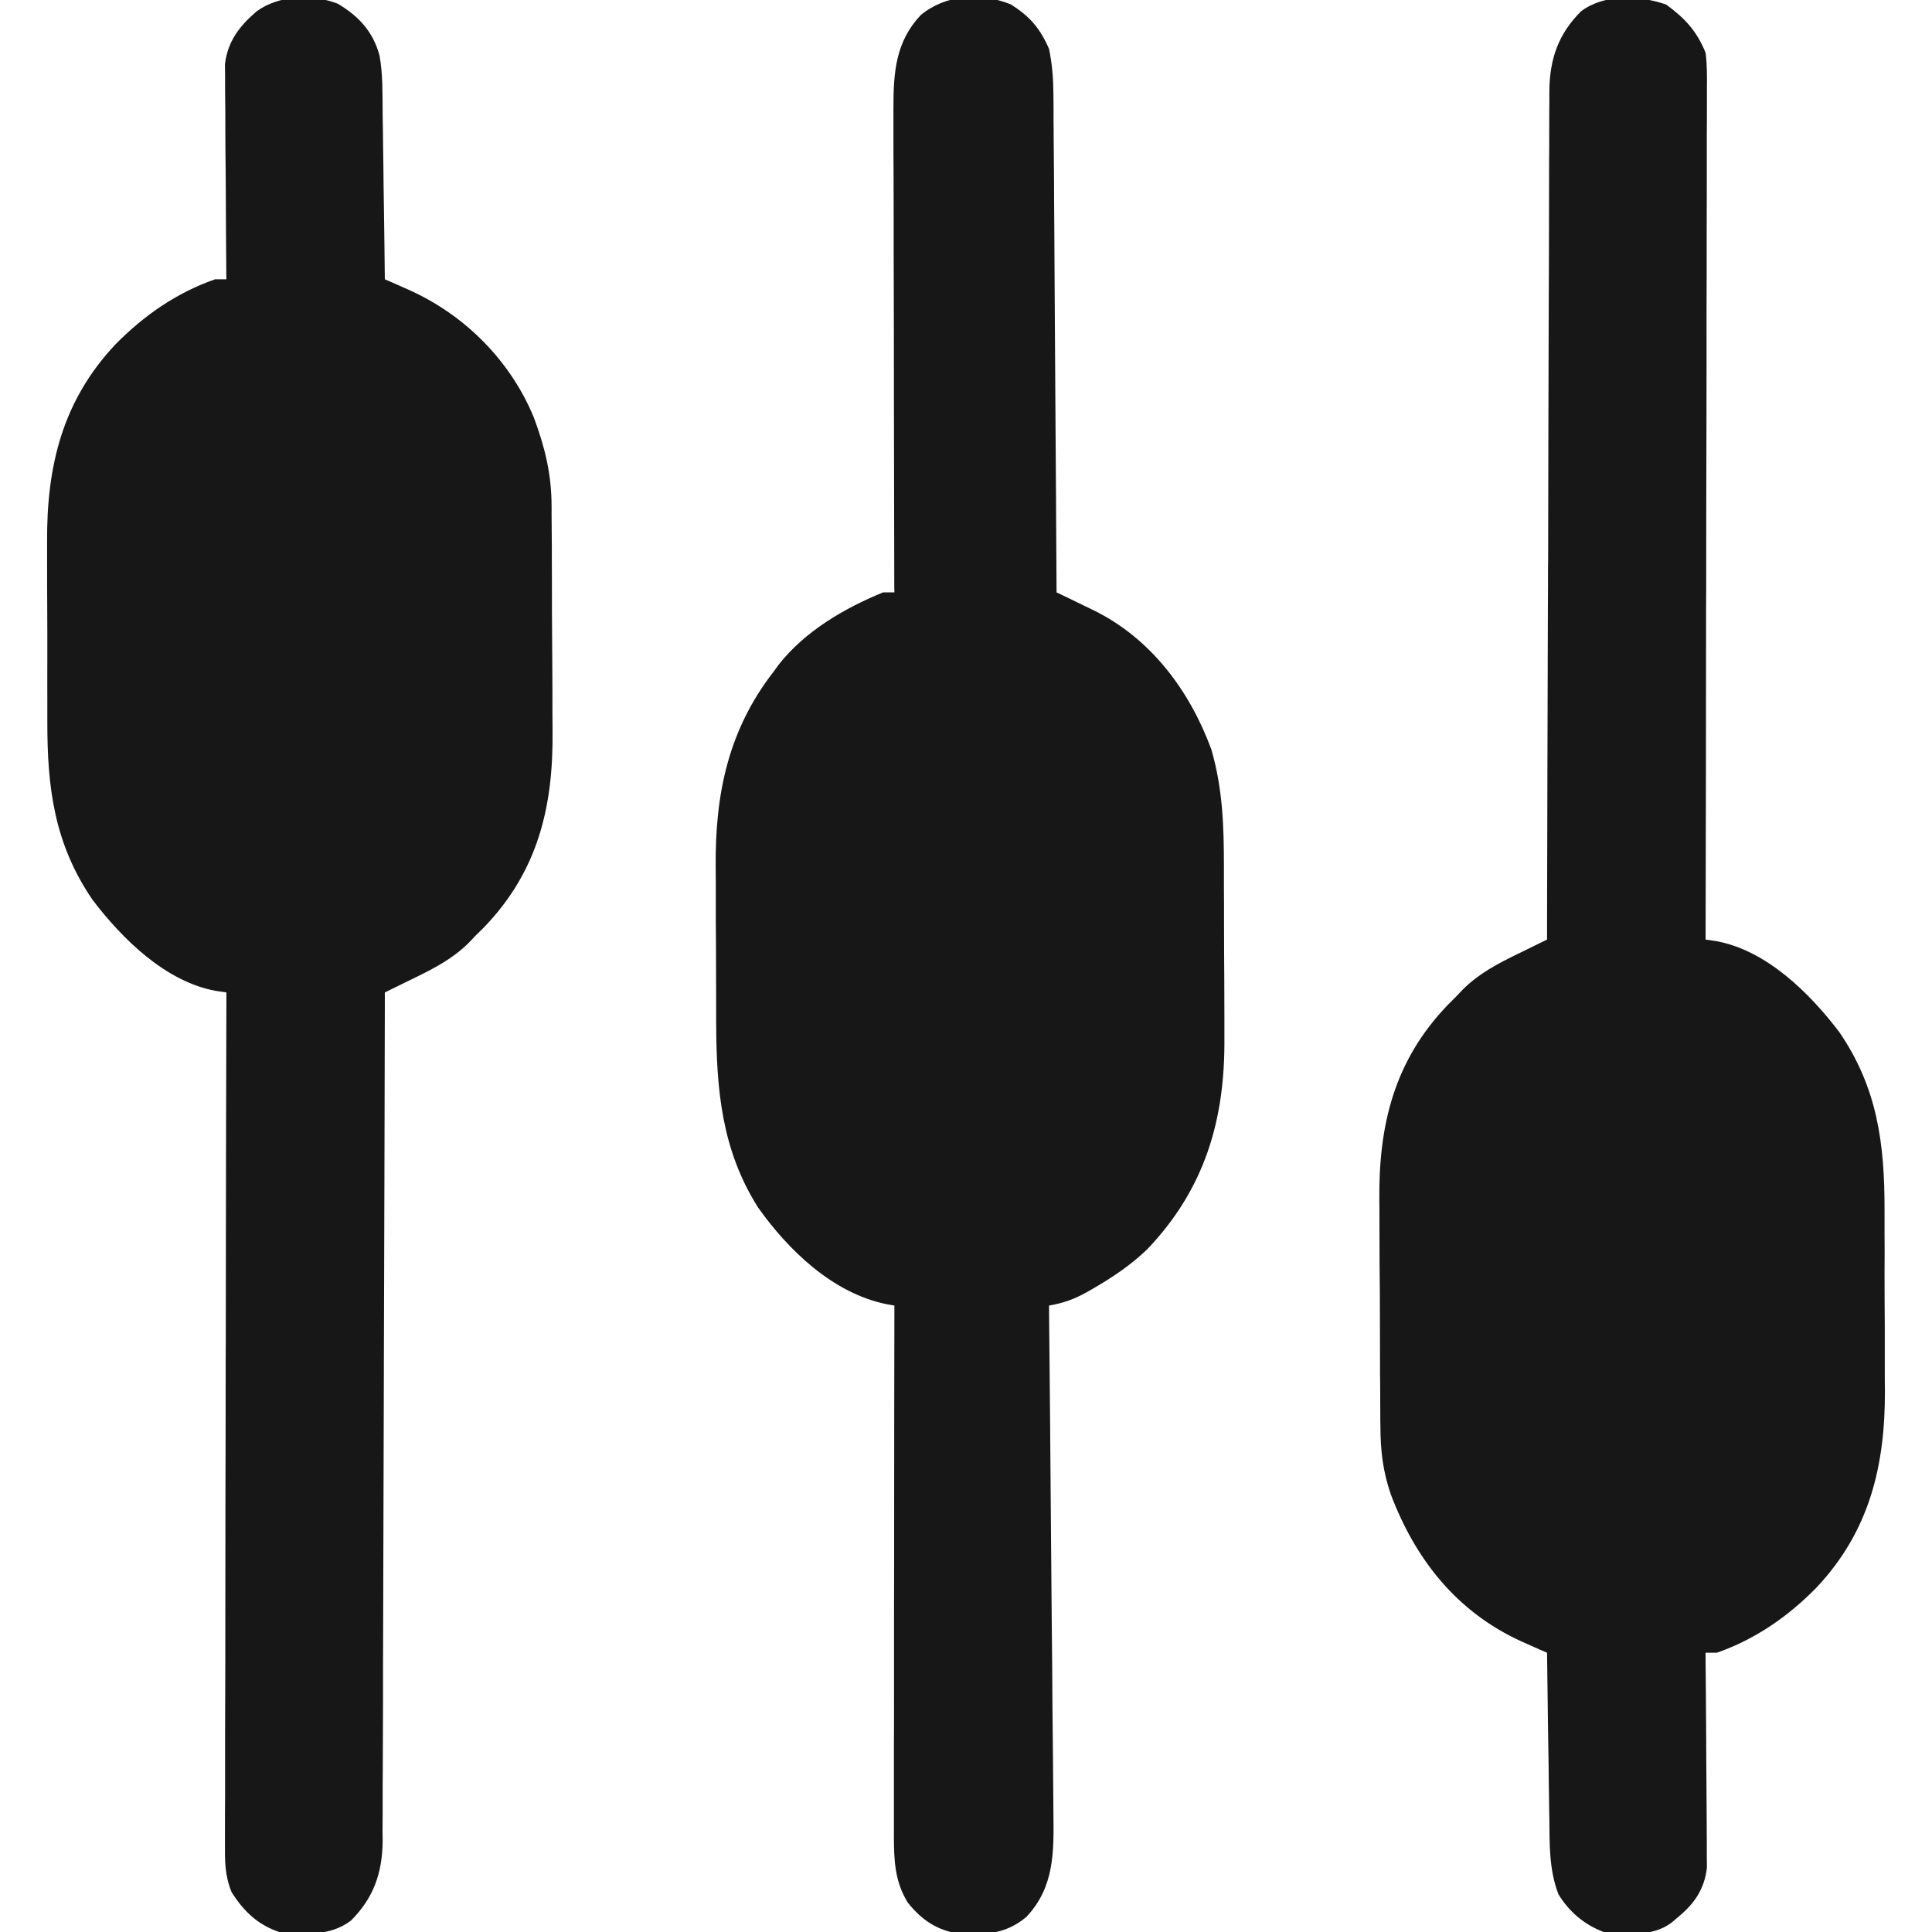
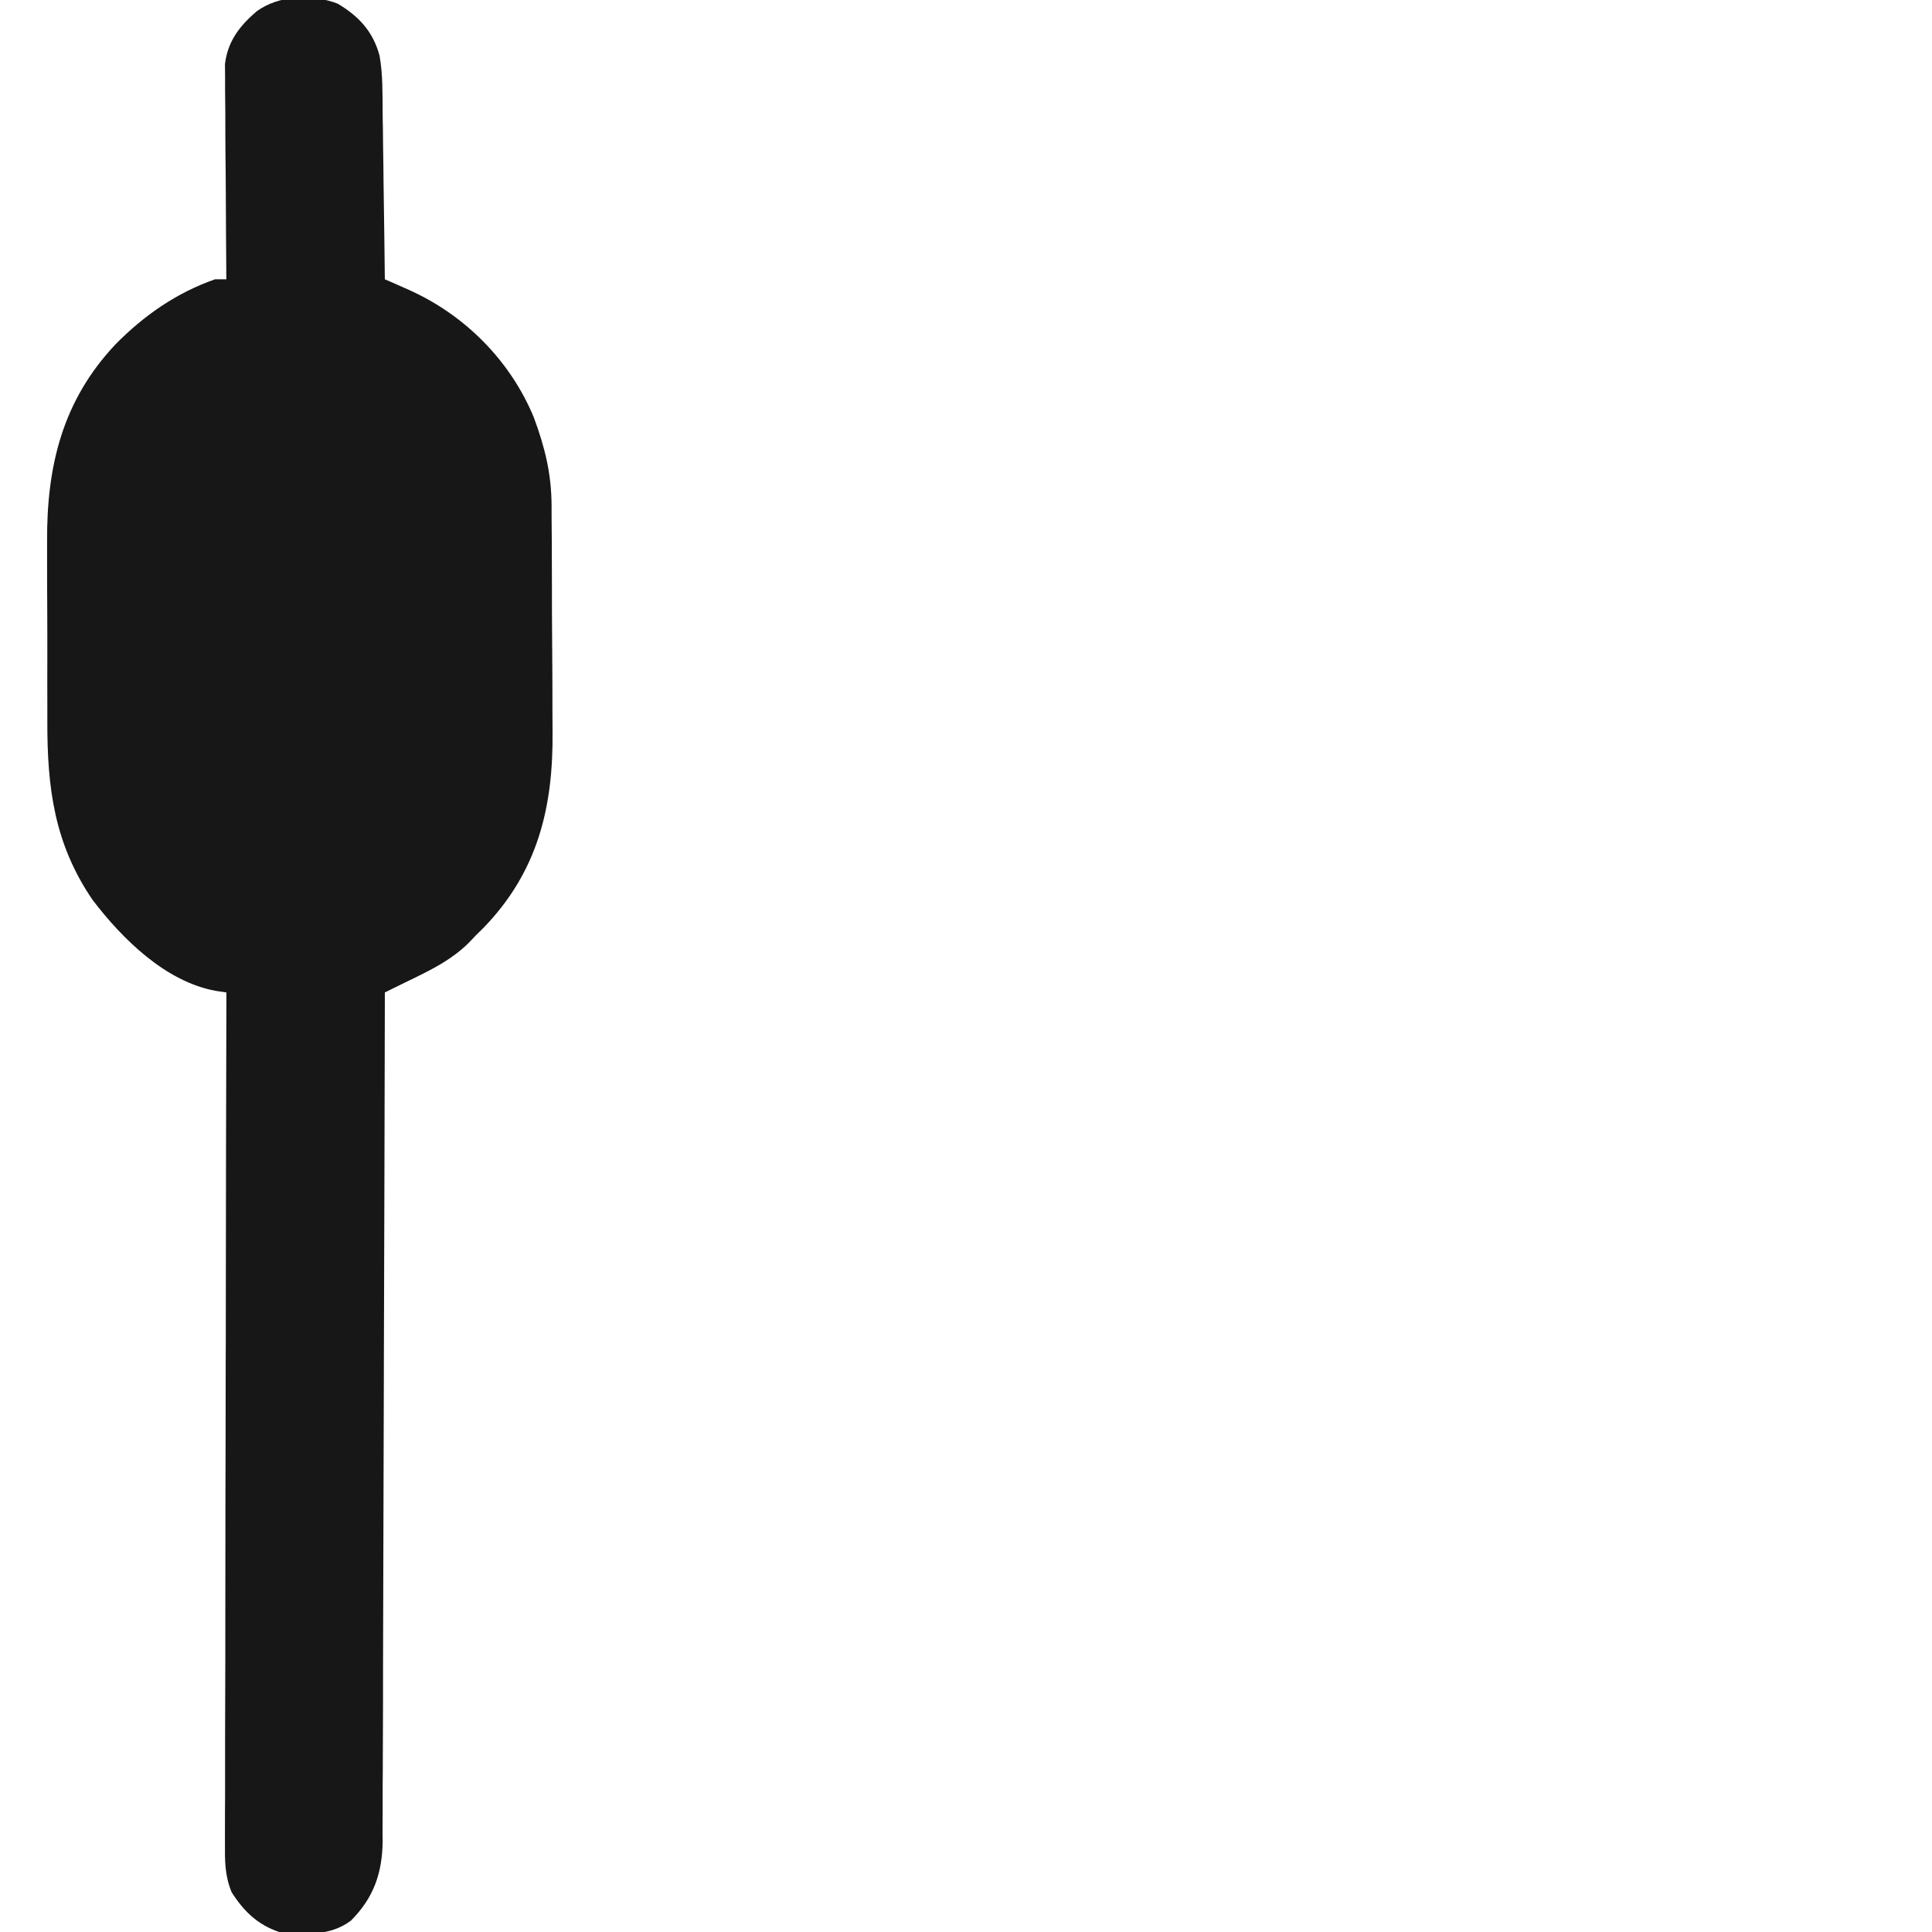
<svg xmlns="http://www.w3.org/2000/svg" width="16" height="16" viewBox="0 0 16 16" fill="none">
  <g clip-path="url(#clip0_46_1310)">
-     <path d="M8.368 0.035C8.526 0.132 8.615 0.236 8.688 0.406C8.714 0.532 8.723 0.652 8.724 0.78C8.724 0.817 8.725 0.853 8.725 0.891C8.725 0.93 8.725 0.97 8.725 1.011C8.726 1.053 8.726 1.096 8.726 1.138C8.727 1.253 8.728 1.369 8.729 1.484C8.729 1.604 8.73 1.724 8.731 1.845C8.732 2.072 8.734 2.3 8.735 2.528C8.737 2.787 8.738 3.047 8.74 3.306C8.744 3.839 8.747 4.373 8.75 4.906C8.784 4.922 8.818 4.939 8.853 4.955C8.898 4.977 8.943 4.999 8.988 5.021C9.01 5.032 9.032 5.042 9.055 5.053C9.53 5.286 9.852 5.718 10.032 6.207C10.126 6.531 10.136 6.843 10.136 7.178C10.136 7.232 10.136 7.285 10.136 7.339C10.137 7.451 10.137 7.564 10.137 7.676C10.137 7.818 10.138 7.961 10.139 8.103C10.139 8.214 10.14 8.325 10.14 8.436C10.14 8.488 10.14 8.541 10.14 8.593C10.146 9.273 9.979 9.845 9.5 10.347C9.364 10.477 9.217 10.576 9.055 10.67C9.037 10.681 9.018 10.691 8.999 10.702C8.895 10.76 8.804 10.792 8.688 10.812C8.688 10.848 8.688 10.848 8.688 10.883C8.694 11.454 8.699 12.025 8.703 12.596C8.705 12.873 8.708 13.149 8.71 13.425C8.713 13.665 8.715 13.906 8.716 14.147C8.717 14.274 8.719 14.402 8.72 14.529C8.721 14.649 8.722 14.769 8.723 14.889C8.723 14.933 8.724 14.977 8.724 15.021C8.728 15.342 8.731 15.63 8.5 15.875C8.331 16.016 8.17 16.023 7.952 16.016C7.764 15.988 7.637 15.905 7.519 15.758C7.411 15.586 7.403 15.407 7.403 15.209C7.403 15.17 7.403 15.132 7.403 15.091C7.403 15.049 7.403 15.006 7.403 14.963C7.403 14.918 7.403 14.873 7.403 14.827C7.403 14.705 7.403 14.582 7.403 14.46C7.404 14.331 7.404 14.203 7.404 14.075C7.404 13.832 7.404 13.589 7.404 13.347C7.405 13.07 7.405 12.794 7.405 12.518C7.405 11.949 7.406 11.381 7.407 10.812C7.382 10.808 7.358 10.803 7.334 10.799C6.894 10.706 6.529 10.354 6.278 10C5.975 9.521 5.933 9.021 5.931 8.469C5.931 8.445 5.931 8.421 5.931 8.396C5.931 8.269 5.93 8.141 5.93 8.014C5.93 7.884 5.929 7.754 5.928 7.624C5.928 7.523 5.928 7.422 5.928 7.321C5.928 7.273 5.927 7.225 5.927 7.177C5.922 6.578 6.03 6.047 6.407 5.562C6.421 5.543 6.435 5.523 6.45 5.503C6.666 5.228 6.992 5.037 7.313 4.906C7.344 4.906 7.375 4.906 7.407 4.906C7.406 4.884 7.406 4.862 7.406 4.84C7.405 4.304 7.404 3.768 7.403 3.232C7.403 2.973 7.403 2.714 7.402 2.455C7.401 2.229 7.401 2.003 7.401 1.777C7.401 1.658 7.4 1.538 7.4 1.419C7.399 1.306 7.399 1.194 7.399 1.081C7.399 1.02 7.399 0.959 7.399 0.898C7.399 0.604 7.415 0.348 7.625 0.125C7.831 -0.046 8.121 -0.064 8.368 0.035Z" fill="#171717" />
    <path d="M2.796 0.03C2.971 0.134 3.089 0.26 3.143 0.46C3.172 0.619 3.167 0.781 3.169 0.942C3.169 0.982 3.17 1.021 3.171 1.061C3.172 1.165 3.173 1.269 3.175 1.372C3.176 1.478 3.177 1.584 3.179 1.69C3.182 1.898 3.185 2.105 3.187 2.313C3.206 2.321 3.226 2.33 3.245 2.338C3.271 2.35 3.296 2.361 3.322 2.372C3.347 2.383 3.372 2.394 3.398 2.406C3.856 2.614 4.229 2.992 4.421 3.457C4.514 3.709 4.567 3.924 4.568 4.192C4.568 4.218 4.568 4.243 4.568 4.269C4.569 4.352 4.569 4.435 4.57 4.519C4.57 4.547 4.57 4.576 4.57 4.605C4.571 4.757 4.571 4.909 4.571 5.06C4.572 5.216 4.573 5.372 4.574 5.527C4.575 5.648 4.575 5.768 4.575 5.889C4.575 5.946 4.576 6.003 4.576 6.061C4.582 6.684 4.454 7.218 4.007 7.681C3.984 7.704 3.961 7.727 3.937 7.75C3.919 7.77 3.9 7.789 3.881 7.809C3.747 7.941 3.596 8.019 3.428 8.101C3.405 8.112 3.382 8.123 3.358 8.135C3.301 8.163 3.244 8.191 3.187 8.219C3.187 8.256 3.187 8.293 3.187 8.331C3.185 9.213 3.183 10.095 3.18 10.977C3.18 11.086 3.179 11.194 3.179 11.303C3.179 11.324 3.179 11.346 3.179 11.368C3.178 11.718 3.177 12.068 3.176 12.418C3.175 12.777 3.174 13.136 3.173 13.495C3.172 13.697 3.172 13.898 3.172 14.1C3.171 14.29 3.171 14.479 3.17 14.669C3.169 14.739 3.169 14.809 3.169 14.878C3.169 14.973 3.169 15.069 3.168 15.164C3.168 15.191 3.169 15.219 3.169 15.247C3.166 15.511 3.095 15.717 2.906 15.906C2.731 16.037 2.521 16.02 2.312 16C2.134 15.94 2.018 15.828 1.918 15.67C1.861 15.53 1.862 15.411 1.863 15.261C1.863 15.231 1.863 15.201 1.863 15.17C1.863 15.069 1.863 14.968 1.864 14.867C1.864 14.795 1.864 14.723 1.864 14.65C1.864 14.454 1.864 14.257 1.865 14.061C1.866 13.855 1.866 13.65 1.866 13.445C1.866 13.1 1.867 12.756 1.867 12.411C1.868 12.056 1.869 11.701 1.869 11.346C1.869 11.324 1.869 11.303 1.869 11.28C1.87 11.17 1.87 11.06 1.87 10.95C1.871 10.04 1.872 9.129 1.875 8.219C1.846 8.215 1.817 8.21 1.787 8.206C1.371 8.13 1.014 7.777 0.767 7.453C0.449 6.988 0.391 6.523 0.392 5.975C0.392 5.919 0.392 5.862 0.392 5.806C0.391 5.688 0.392 5.57 0.392 5.452C0.392 5.302 0.392 5.152 0.391 5.003C0.39 4.886 0.39 4.769 0.39 4.653C0.39 4.598 0.39 4.543 0.39 4.487C0.386 3.862 0.516 3.318 0.958 2.85C1.194 2.611 1.463 2.424 1.781 2.313C1.812 2.313 1.843 2.313 1.875 2.313C1.874 2.29 1.874 2.267 1.874 2.243C1.872 2.025 1.871 1.807 1.87 1.589C1.869 1.477 1.869 1.365 1.867 1.253C1.866 1.145 1.866 1.037 1.866 0.928C1.865 0.867 1.865 0.806 1.864 0.745C1.864 0.707 1.864 0.67 1.864 0.631C1.864 0.598 1.863 0.565 1.863 0.531C1.886 0.342 1.983 0.216 2.125 0.094C2.31 -0.041 2.584 -0.051 2.796 0.03Z" fill="#171717" />
-     <path d="M13.797 0.037C13.952 0.149 14.053 0.258 14.125 0.437C14.138 0.538 14.137 0.637 14.136 0.739C14.136 0.769 14.136 0.799 14.136 0.83C14.136 0.931 14.136 1.032 14.135 1.133C14.135 1.205 14.135 1.277 14.135 1.35C14.135 1.546 14.135 1.743 14.134 1.939C14.134 2.144 14.134 2.35 14.133 2.555C14.133 2.9 14.133 3.244 14.132 3.589C14.131 3.944 14.13 4.299 14.13 4.654C14.13 4.676 14.13 4.697 14.13 4.72C14.13 4.83 14.13 4.94 14.129 5.049C14.129 5.96 14.127 6.87 14.125 7.781C14.168 7.787 14.168 7.787 14.213 7.794C14.629 7.87 14.986 8.223 15.232 8.547C15.55 9.011 15.608 9.477 15.607 10.025C15.607 10.081 15.607 10.138 15.607 10.194C15.608 10.312 15.608 10.43 15.607 10.548C15.607 10.698 15.608 10.848 15.609 10.997C15.609 11.114 15.609 11.23 15.609 11.347C15.609 11.402 15.609 11.457 15.61 11.512C15.613 12.137 15.483 12.682 15.041 13.15C14.806 13.389 14.536 13.576 14.219 13.687C14.188 13.687 14.157 13.687 14.125 13.687C14.125 13.722 14.125 13.722 14.125 13.757C14.127 13.975 14.129 14.193 14.13 14.411C14.13 14.523 14.131 14.635 14.132 14.747C14.133 14.855 14.133 14.963 14.134 15.072C14.134 15.133 14.135 15.194 14.135 15.255C14.135 15.293 14.135 15.33 14.135 15.369C14.136 15.418 14.136 15.418 14.136 15.469C14.115 15.641 14.037 15.759 13.906 15.869C13.885 15.887 13.863 15.905 13.841 15.924C13.682 16.041 13.469 16.02 13.281 16C13.12 15.939 12.996 15.834 12.906 15.687C12.828 15.481 12.833 15.276 12.831 15.057C12.83 15.018 12.829 14.979 12.829 14.939C12.827 14.835 12.826 14.731 12.825 14.628C12.823 14.522 12.822 14.416 12.82 14.31C12.817 14.102 12.815 13.895 12.812 13.687C12.793 13.679 12.774 13.67 12.754 13.662C12.716 13.645 12.716 13.645 12.677 13.628C12.652 13.617 12.627 13.606 12.601 13.594C12.064 13.35 11.721 12.914 11.517 12.373C11.452 12.183 11.432 12.008 11.432 11.808C11.431 11.782 11.431 11.757 11.431 11.731C11.431 11.648 11.43 11.565 11.43 11.481C11.43 11.453 11.43 11.424 11.429 11.395C11.429 11.243 11.428 11.091 11.428 10.94C11.428 10.784 11.427 10.628 11.425 10.473C11.425 10.352 11.424 10.232 11.424 10.111C11.424 10.054 11.424 9.997 11.423 9.939C11.417 9.315 11.546 8.782 11.993 8.319C12.016 8.296 12.039 8.273 12.062 8.25C12.09 8.22 12.09 8.22 12.118 8.191C12.253 8.059 12.403 7.981 12.571 7.899C12.594 7.888 12.617 7.876 12.641 7.865C12.698 7.837 12.755 7.809 12.812 7.781C12.812 7.744 12.812 7.707 12.812 7.668C12.814 6.787 12.816 5.905 12.819 5.023C12.82 4.914 12.82 4.806 12.82 4.697C12.82 4.676 12.821 4.654 12.821 4.632C12.822 4.282 12.822 3.932 12.823 3.582C12.824 3.223 12.825 2.864 12.826 2.505C12.827 2.303 12.828 2.102 12.828 1.9C12.828 1.71 12.829 1.52 12.829 1.331C12.83 1.261 12.83 1.191 12.83 1.122C12.83 1.027 12.83 0.931 12.831 0.836C12.831 0.809 12.831 0.781 12.831 0.753C12.834 0.489 12.904 0.283 13.094 0.093C13.288 -0.052 13.575 -0.039 13.797 0.037Z" fill="#171717" />
  </g>
  <defs>
    <clipPath id="clip0_46_1310">
      <rect width="16" height="16" fill="white" />
    </clipPath>
  </defs>
</svg>